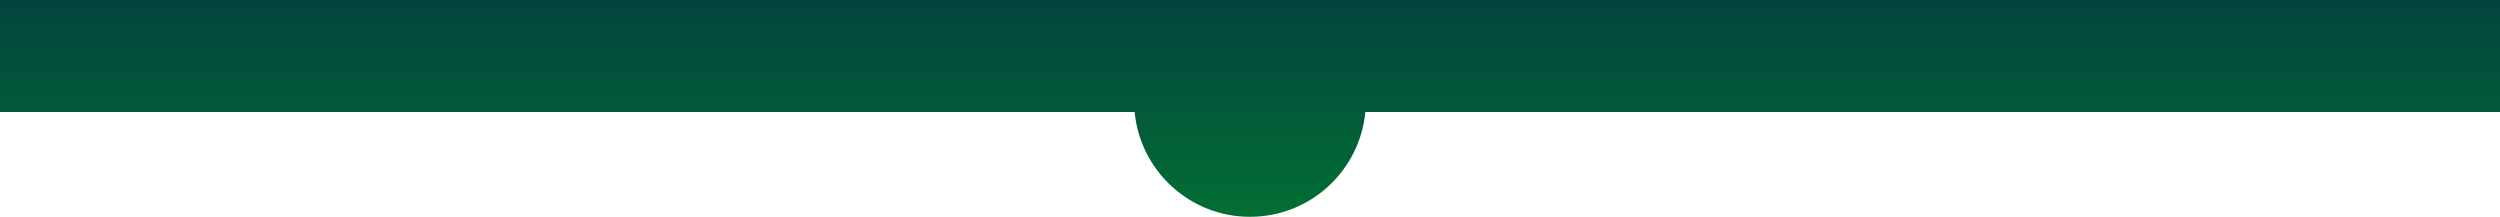
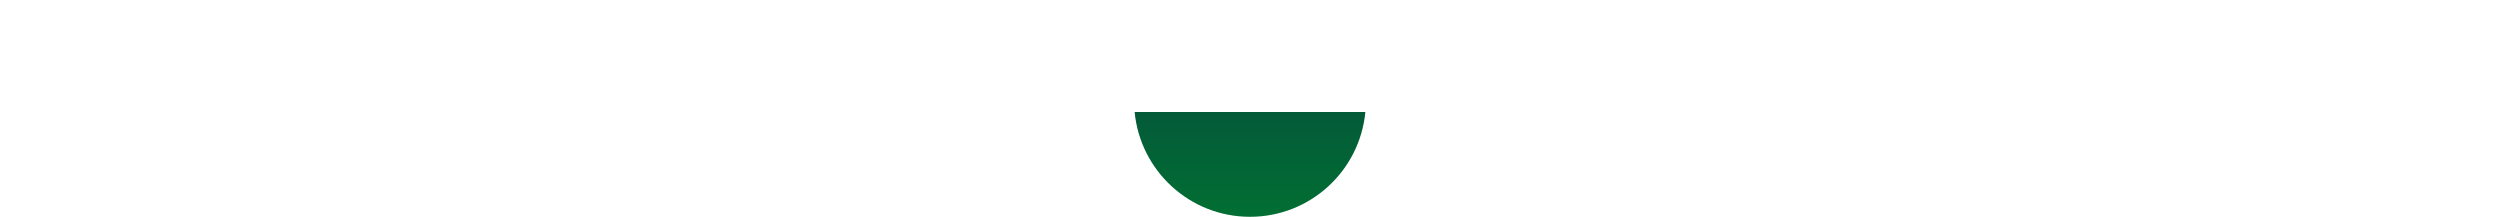
<svg xmlns="http://www.w3.org/2000/svg" width="1920" height="167" viewBox="0 0 1920 167" fill="none">
-   <path d="M1920 0V86H1048.6C1044.3 131.2 1006.3 166.5 960 166.5C913.7 166.5 875.7 131.2 871.4 86H0V0H1920Z" fill="url(#paint0_linear_256_1580)" />
+   <path d="M1920 0V86H1048.6C1044.3 131.2 1006.3 166.5 960 166.5C913.7 166.5 875.7 131.2 871.4 86H0H1920Z" fill="url(#paint0_linear_256_1580)" />
  <defs>
    <linearGradient id="paint0_linear_256_1580" x1="961" y1="-3.964" x2="961" y2="728.438" gradientUnits="userSpaceOnUse">
      <stop stop-color="#03433F" />
      <stop offset="1" stop-color="#00FF0A" />
    </linearGradient>
  </defs>
</svg>